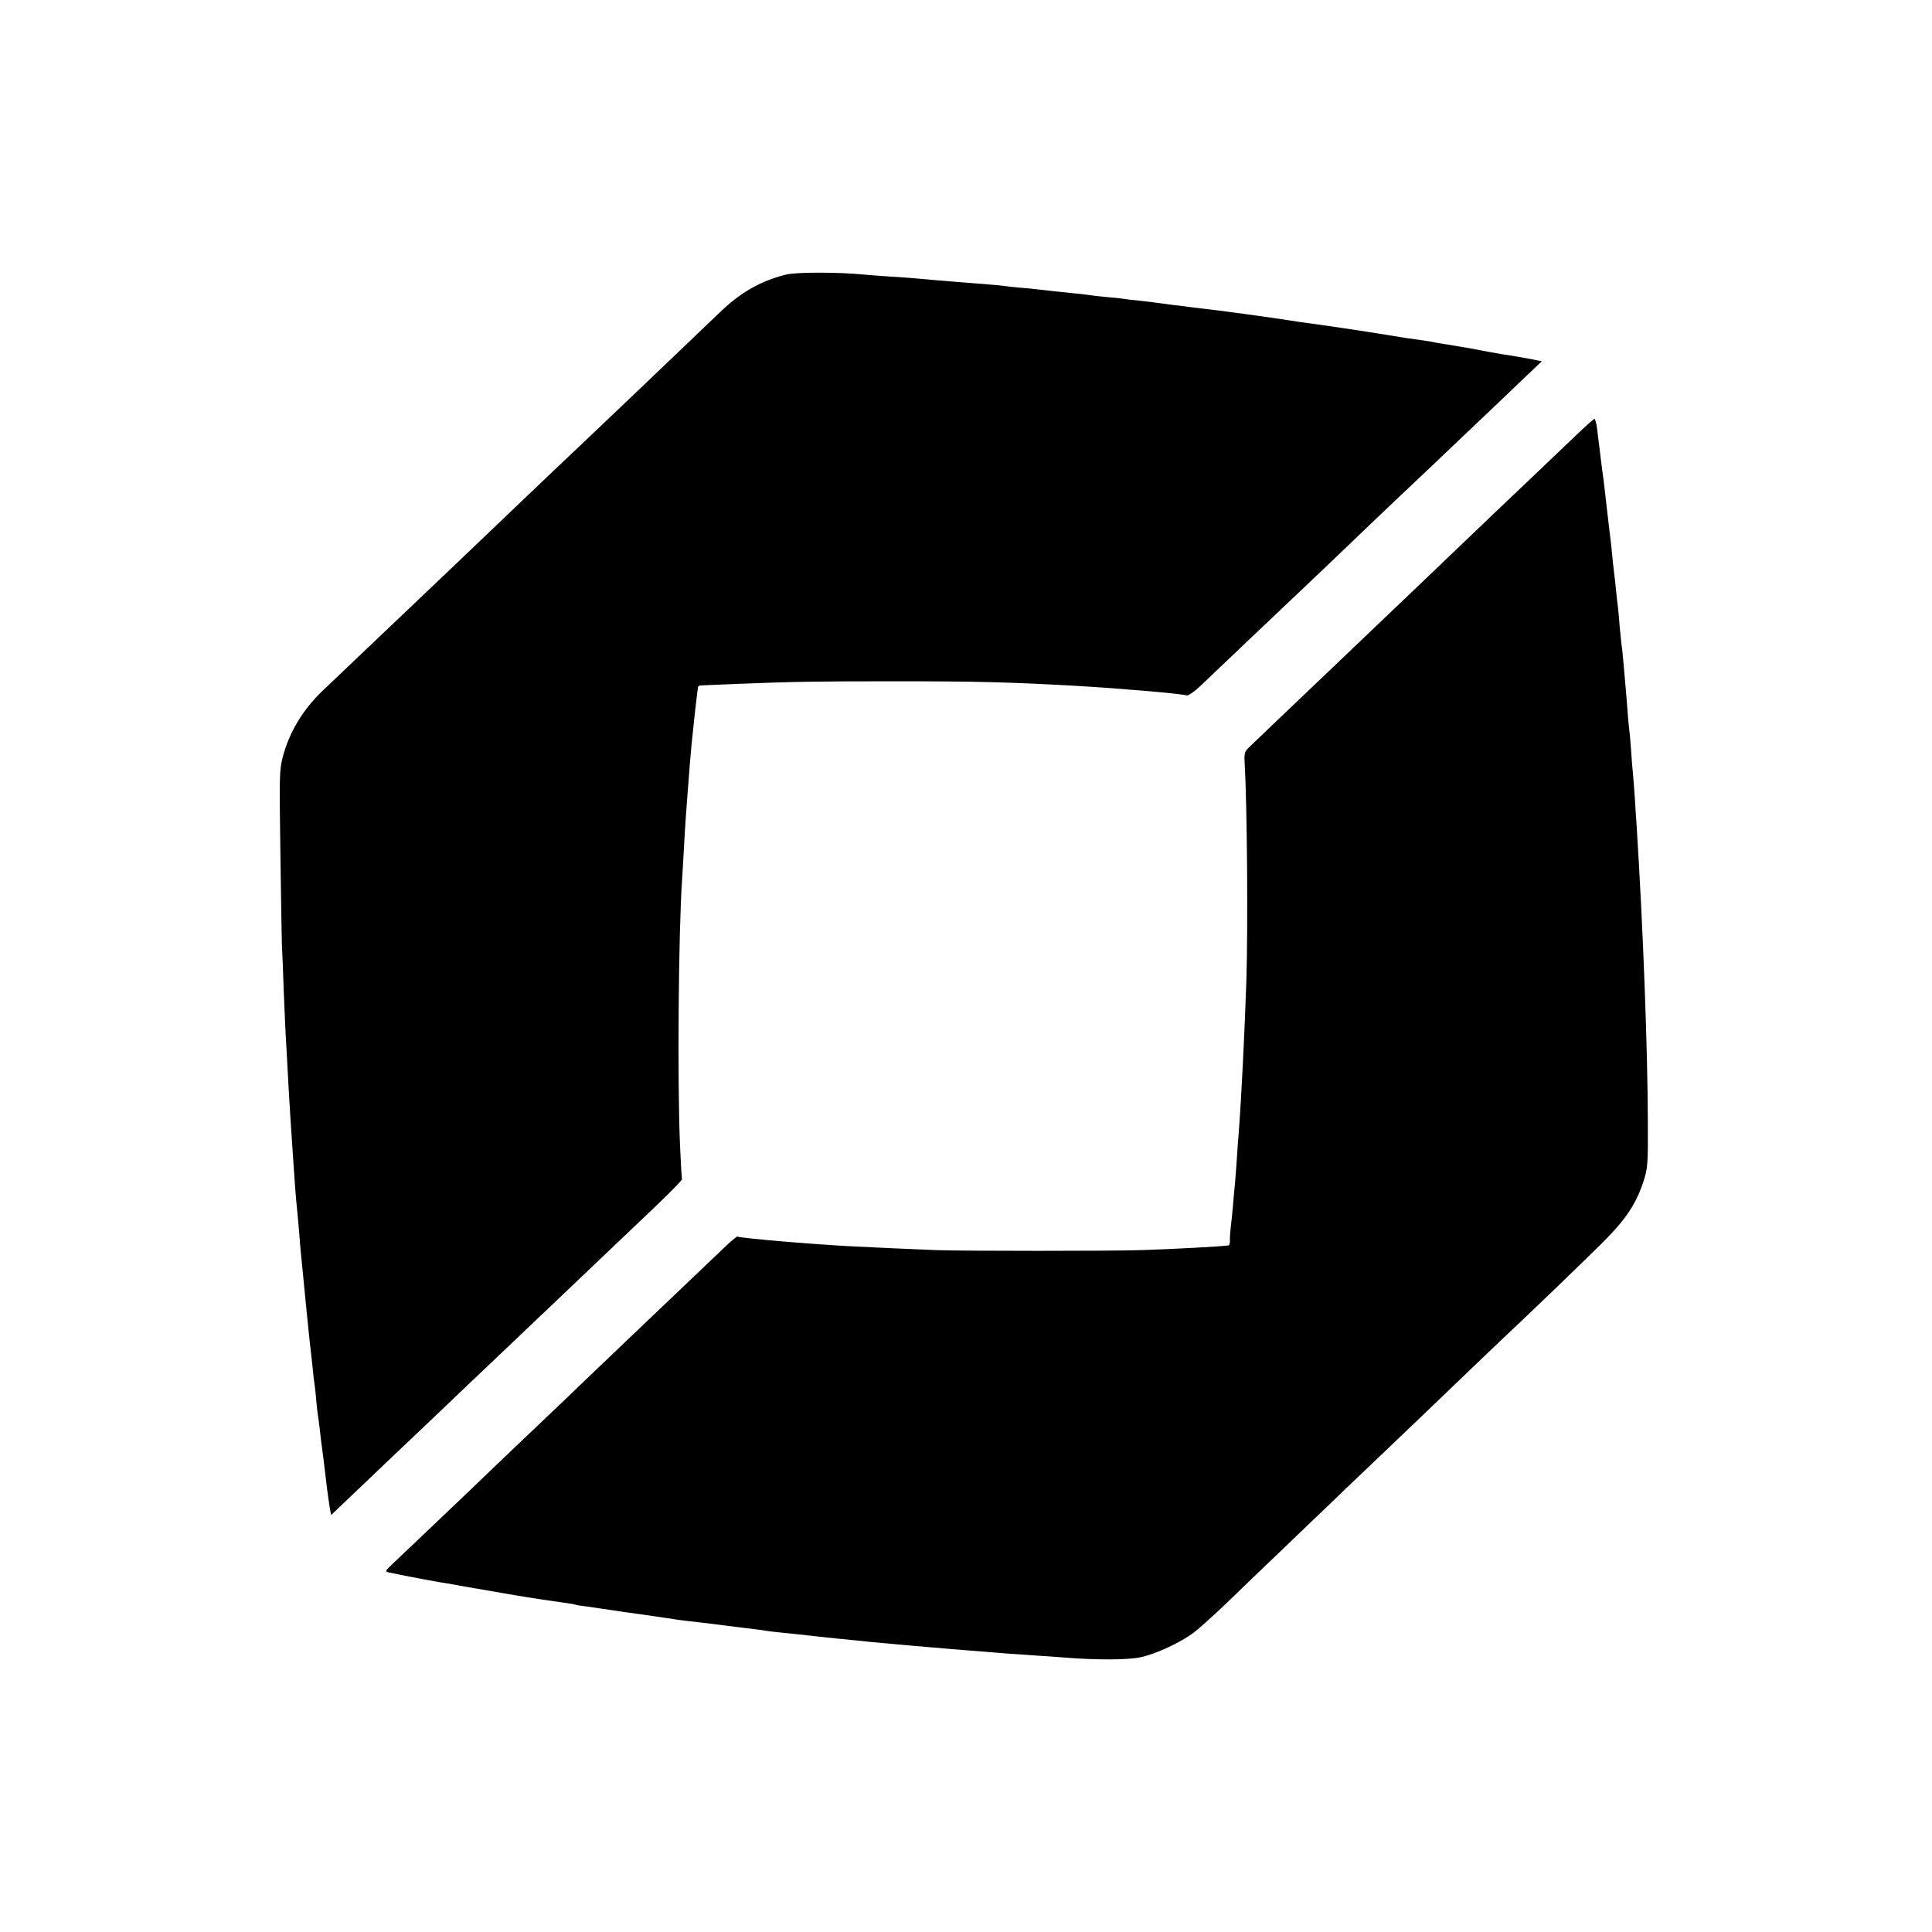
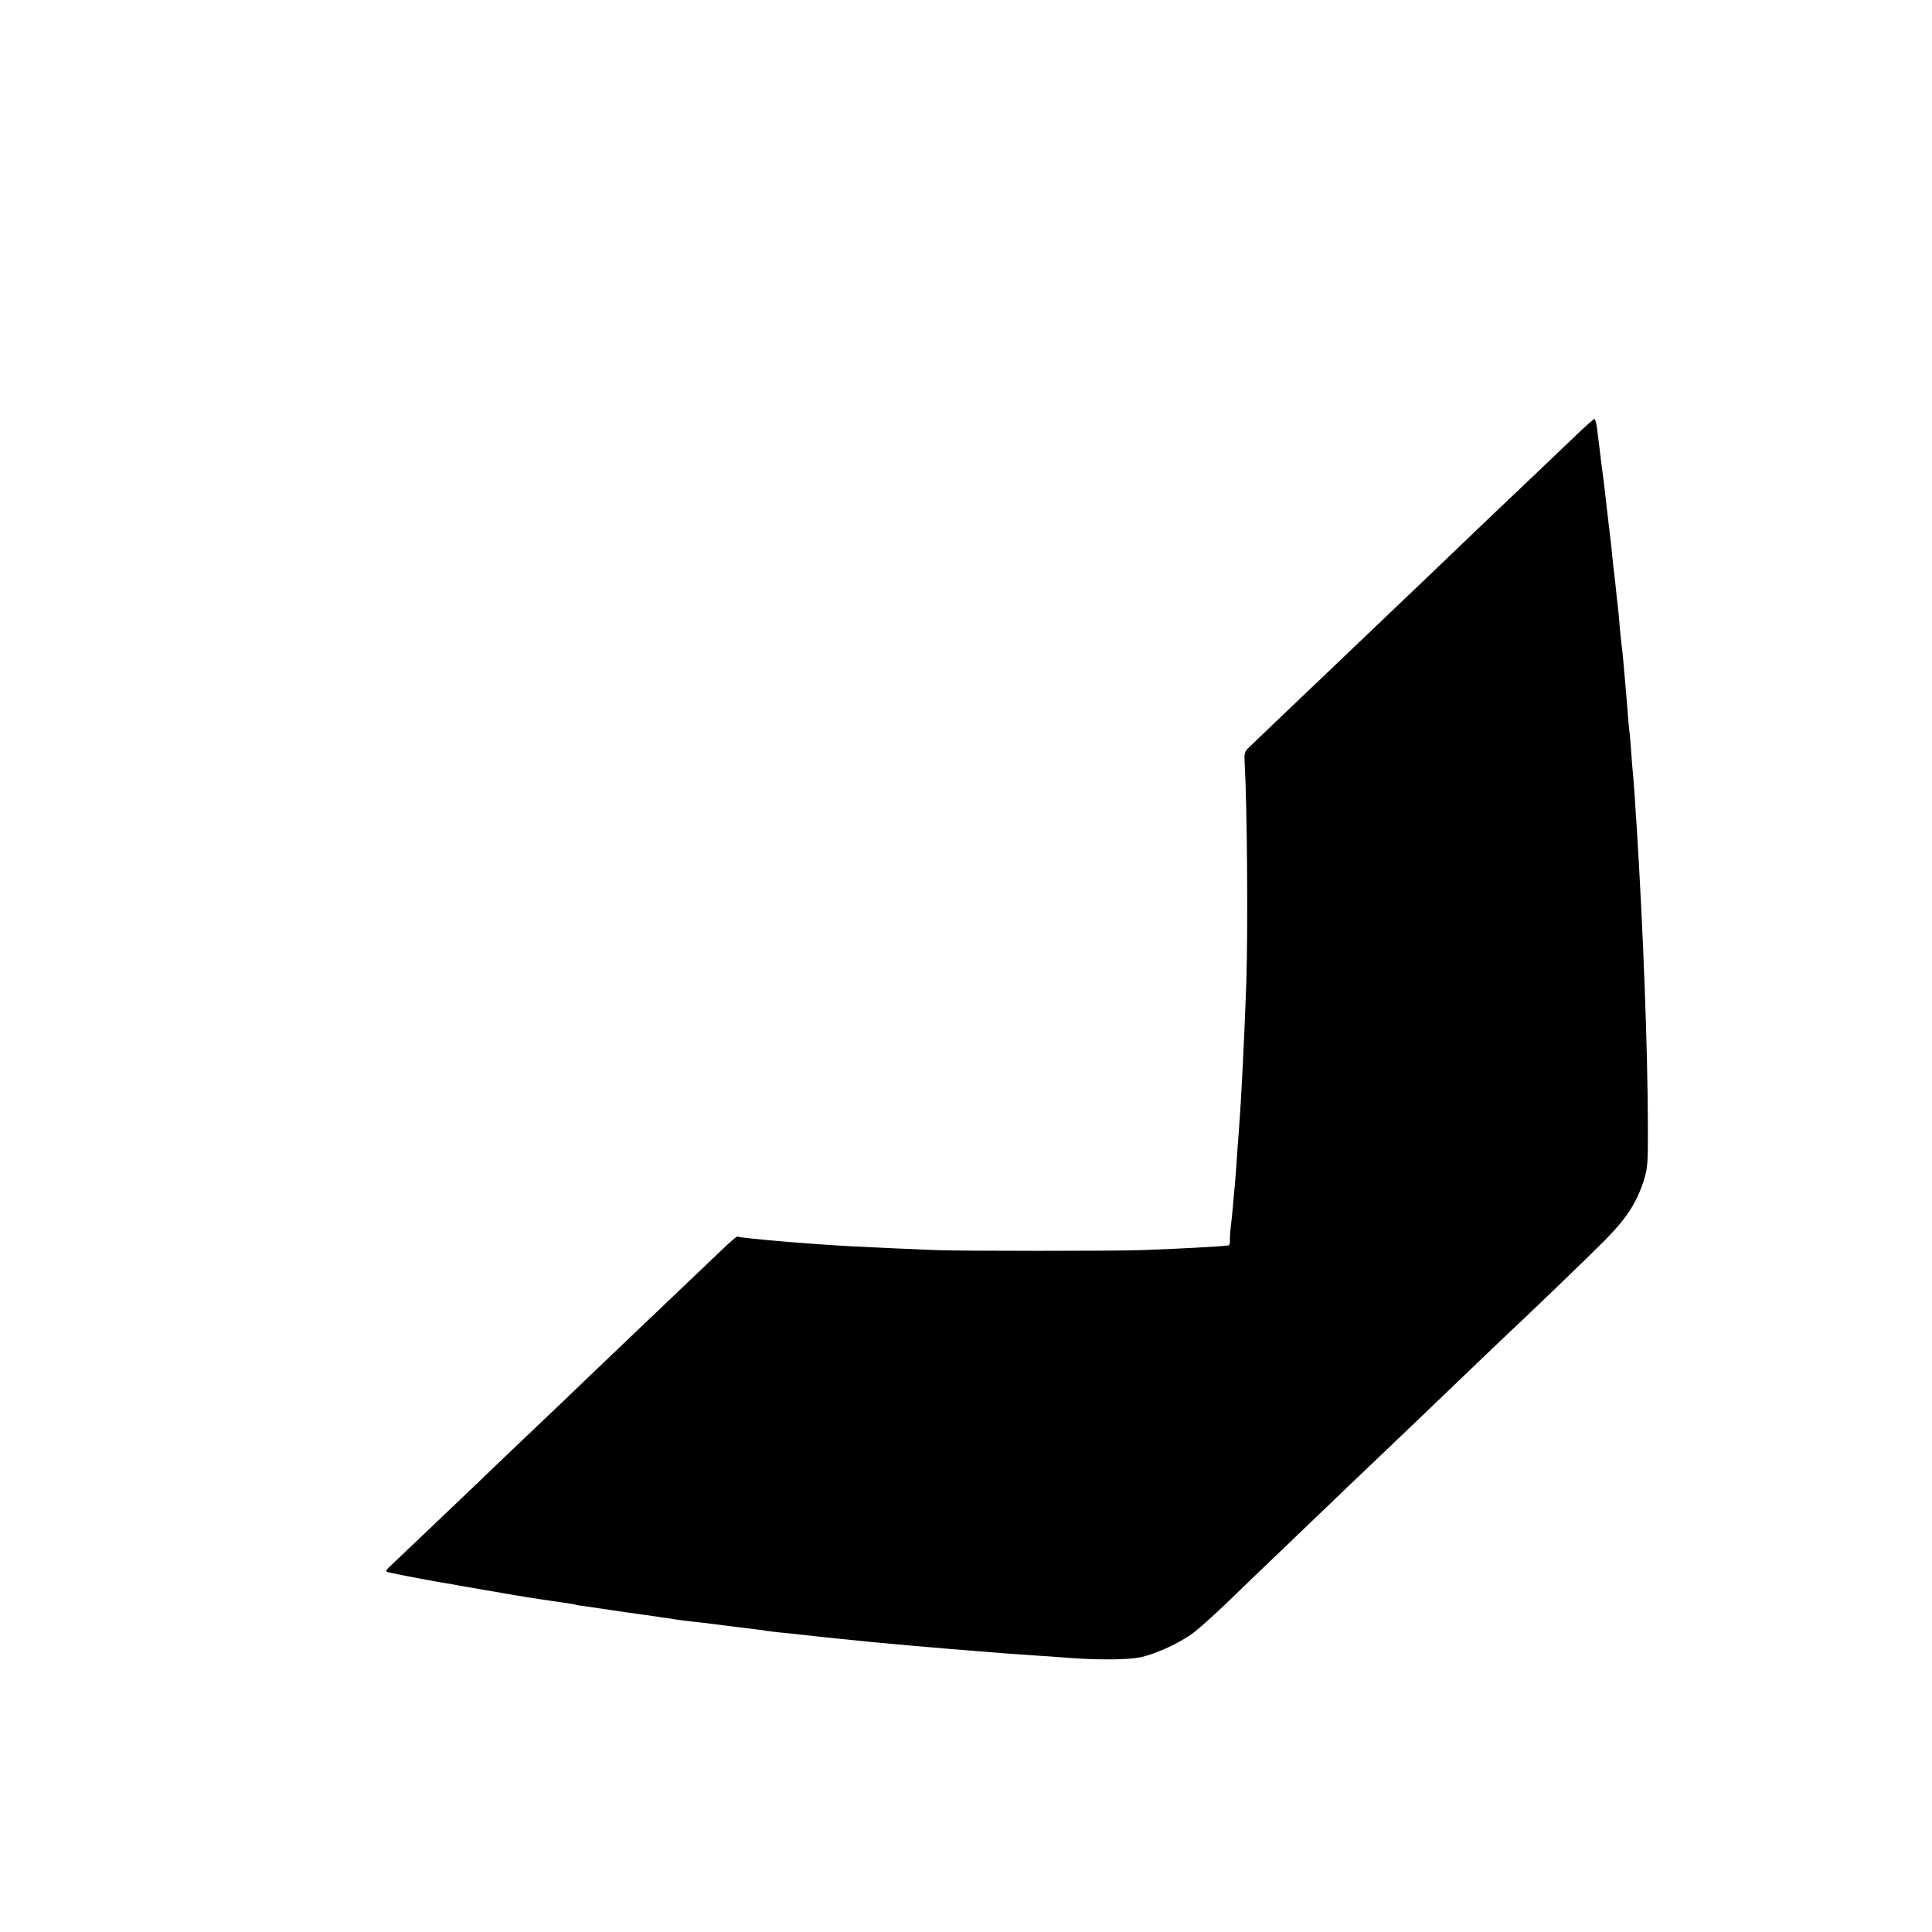
<svg xmlns="http://www.w3.org/2000/svg" version="1.0" width="1024pt" height="1024pt" viewBox="0 0 1024 1024" preserveAspectRatio="xMidYMid meet">
  <g transform="translate(0,1024) scale(0.1,-0.1)" fill="#000000" stroke="none">
-     <path d="M4168 8785 c-135 -33 -242 -94 -352 -200 -23 -22 -94 -89 -157 -150 -63 -60 -193 -184 -288 -275 -96 -91 -197 -187 -226 -215 -29 -27 -124 -117 -211 -200 -86 -82 -174 -166 -194 -185 -189 -181 -481 -459 -619 -590 -91 -86 -377 -359 -412 -392 -105 -101 -175 -218 -210 -349 -18 -70 -19 -97 -13 -499 3 -234 7 -456 8 -495 2 -38 7 -151 10 -250 4 -99 9 -209 11 -245 2 -36 7 -117 10 -180 9 -173 21 -352 30 -480 1 -19 5 -78 9 -130 4 -52 9 -108 11 -125 2 -16 6 -66 10 -110 3 -44 8 -98 10 -120 5 -45 8 -81 30 -305 9 -85 17 -171 20 -190 2 -19 7 -64 11 -100 3 -36 8 -73 9 -82 2 -9 7 -49 10 -89 4 -40 8 -81 10 -90 2 -10 6 -44 10 -76 3 -32 8 -69 10 -83 2 -14 7 -52 11 -85 4 -33 8 -67 9 -75 1 -8 5 -42 9 -75 4 -33 11 -77 14 -98 l7 -37 81 77 c75 72 279 266 513 488 52 50 113 108 136 130 23 22 111 105 195 185 84 80 176 168 205 195 44 42 190 181 415 395 26 25 108 103 183 174 75 72 134 133 132 136 -2 3 -7 87 -11 186 -14 327 -8 1117 11 1399 2 33 7 110 10 170 6 114 12 197 20 300 3 33 7 92 10 130 3 39 8 90 10 115 10 100 27 256 30 275 2 11 4 25 4 31 1 6 7 11 14 11 6 0 91 4 187 8 303 12 424 14 830 14 447 0 612 -4 970 -24 240 -14 556 -41 590 -51 10 -2 46 24 90 67 41 39 144 137 229 218 85 80 173 164 196 186 24 22 118 112 211 200 92 88 184 176 204 195 20 19 107 103 194 185 88 83 178 168 201 190 23 22 115 110 205 195 90 85 205 195 257 245 l95 90 -59 12 c-32 6 -78 14 -102 18 -24 3 -78 12 -120 20 -42 8 -87 16 -101 19 -59 10 -97 16 -125 21 -16 2 -41 7 -55 9 -14 3 -42 8 -62 11 -76 10 -115 16 -198 30 -115 19 -336 52 -465 69 -16 3 -46 7 -65 10 -97 15 -365 52 -460 62 -30 4 -62 7 -70 9 -8 1 -42 5 -75 9 -33 4 -70 9 -83 11 -13 2 -53 7 -90 11 -37 3 -75 8 -85 10 -10 2 -48 6 -85 9 -37 3 -78 8 -92 10 -14 2 -47 7 -75 9 -27 3 -75 8 -105 11 -30 3 -71 8 -90 10 -19 3 -64 7 -100 10 -36 3 -74 7 -85 9 -11 2 -63 7 -115 11 -52 4 -111 8 -130 10 -19 2 -73 6 -120 10 -47 4 -103 9 -125 11 -22 2 -80 6 -130 9 -49 3 -108 8 -130 10 -131 13 -354 13 -407 0z" />
-     <path d="M8365 7944 c-44 -42 -151 -144 -239 -228 -87 -83 -178 -169 -201 -191 -57 -55 -376 -359 -434 -415 -26 -25 -123 -117 -215 -205 -92 -88 -191 -182 -220 -210 -211 -201 -423 -403 -441 -421 -19 -19 -21 -31 -18 -80 13 -218 18 -866 9 -1154 -10 -290 -26 -615 -41 -810 -3 -30 -7 -93 -10 -140 -3 -47 -8 -105 -10 -130 -3 -25 -7 -74 -10 -110 -3 -36 -8 -87 -12 -115 -3 -27 -5 -60 -4 -72 0 -13 -3 -23 -7 -24 -46 -6 -283 -19 -467 -25 -161 -5 -929 -5 -1080 0 -127 5 -334 14 -465 21 -207 11 -579 43 -591 51 -3 2 -37 -26 -75 -63 -77 -73 -187 -178 -444 -423 -95 -91 -223 -213 -284 -271 -61 -59 -136 -131 -167 -160 -150 -142 -398 -379 -441 -421 -104 -99 -362 -345 -410 -390 -48 -45 -49 -47 -27 -52 44 -10 173 -35 264 -51 50 -8 101 -17 115 -20 48 -8 255 -44 290 -50 19 -3 46 -7 60 -10 14 -2 43 -7 65 -10 23 -3 50 -7 61 -9 12 -2 45 -7 75 -11 30 -4 56 -8 59 -10 3 -2 28 -6 55 -9 28 -4 61 -9 75 -11 14 -2 75 -11 135 -20 61 -8 128 -18 150 -21 22 -3 49 -7 60 -9 11 -1 38 -5 60 -9 22 -3 58 -8 80 -10 22 -2 96 -11 165 -20 69 -9 145 -18 170 -21 25 -3 56 -7 70 -10 14 -2 50 -6 80 -9 30 -3 98 -10 150 -16 52 -6 120 -13 150 -16 30 -3 71 -7 90 -9 33 -4 130 -13 210 -20 19 -2 64 -6 100 -9 36 -3 90 -8 120 -10 30 -3 111 -10 180 -15 144 -12 218 -18 345 -26 50 -3 119 -8 155 -11 163 -13 327 -12 395 2 82 18 211 77 282 131 28 21 107 92 176 158 68 66 206 199 307 295 100 96 206 198 235 225 28 28 134 129 235 225 101 96 209 200 241 230 272 261 417 400 448 429 116 108 432 412 527 507 122 122 177 204 217 329 20 64 22 88 21 300 -1 395 -25 1031 -59 1570 -3 39 -7 108 -10 155 -3 47 -8 105 -10 130 -3 25 -7 80 -10 124 -3 43 -7 93 -10 110 -2 17 -7 69 -10 116 -4 47 -8 101 -10 120 -2 19 -6 71 -10 114 -4 44 -8 87 -10 95 -1 9 -6 52 -10 96 -3 44 -8 94 -10 110 -2 17 -7 57 -10 90 -3 33 -8 74 -10 90 -2 17 -7 57 -10 90 -3 33 -7 76 -10 95 -2 19 -7 56 -10 83 -10 89 -16 142 -25 217 -6 41 -12 92 -15 114 -2 21 -7 55 -9 75 -3 20 -8 60 -11 89 -4 28 -10 52 -14 52 -3 0 -42 -34 -86 -76z" />
+     <path d="M8365 7944 c-44 -42 -151 -144 -239 -228 -87 -83 -178 -169 -201 -191 -57 -55 -376 -359 -434 -415 -26 -25 -123 -117 -215 -205 -92 -88 -191 -182 -220 -210 -211 -201 -423 -403 -441 -421 -19 -19 -21 -31 -18 -80 13 -218 18 -866 9 -1154 -10 -290 -26 -615 -41 -810 -3 -30 -7 -93 -10 -140 -3 -47 -8 -105 -10 -130 -3 -25 -7 -74 -10 -110 -3 -36 -8 -87 -12 -115 -3 -27 -5 -60 -4 -72 0 -13 -3 -23 -7 -24 -46 -6 -283 -19 -467 -25 -161 -5 -929 -5 -1080 0 -127 5 -334 14 -465 21 -207 11 -579 43 -591 51 -3 2 -37 -26 -75 -63 -77 -73 -187 -178 -444 -423 -95 -91 -223 -213 -284 -271 -61 -59 -136 -131 -167 -160 -150 -142 -398 -379 -441 -421 -104 -99 -362 -345 -410 -390 -48 -45 -49 -47 -27 -52 44 -10 173 -35 264 -51 50 -8 101 -17 115 -20 48 -8 255 -44 290 -50 19 -3 46 -7 60 -10 14 -2 43 -7 65 -10 23 -3 50 -7 61 -9 12 -2 45 -7 75 -11 30 -4 56 -8 59 -10 3 -2 28 -6 55 -9 28 -4 61 -9 75 -11 14 -2 75 -11 135 -20 61 -8 128 -18 150 -21 22 -3 49 -7 60 -9 11 -1 38 -5 60 -9 22 -3 58 -8 80 -10 22 -2 96 -11 165 -20 69 -9 145 -18 170 -21 25 -3 56 -7 70 -10 14 -2 50 -6 80 -9 30 -3 98 -10 150 -16 52 -6 120 -13 150 -16 30 -3 71 -7 90 -9 33 -4 130 -13 210 -20 19 -2 64 -6 100 -9 36 -3 90 -8 120 -10 30 -3 111 -10 180 -15 144 -12 218 -18 345 -26 50 -3 119 -8 155 -11 163 -13 327 -12 395 2 82 18 211 77 282 131 28 21 107 92 176 158 68 66 206 199 307 295 100 96 206 198 235 225 28 28 134 129 235 225 101 96 209 200 241 230 272 261 417 400 448 429 116 108 432 412 527 507 122 122 177 204 217 329 20 64 22 88 21 300 -1 395 -25 1031 -59 1570 -3 39 -7 108 -10 155 -3 47 -8 105 -10 130 -3 25 -7 80 -10 124 -3 43 -7 93 -10 110 -2 17 -7 69 -10 116 -4 47 -8 101 -10 120 -2 19 -6 71 -10 114 -4 44 -8 87 -10 95 -1 9 -6 52 -10 96 -3 44 -8 94 -10 110 -2 17 -7 57 -10 90 -3 33 -8 74 -10 90 -2 17 -7 57 -10 90 -3 33 -7 76 -10 95 -2 19 -7 56 -10 83 -10 89 -16 142 -25 217 -6 41 -12 92 -15 114 -2 21 -7 55 -9 75 -3 20 -8 60 -11 89 -4 28 -10 52 -14 52 -3 0 -42 -34 -86 -76" />
  </g>
</svg>